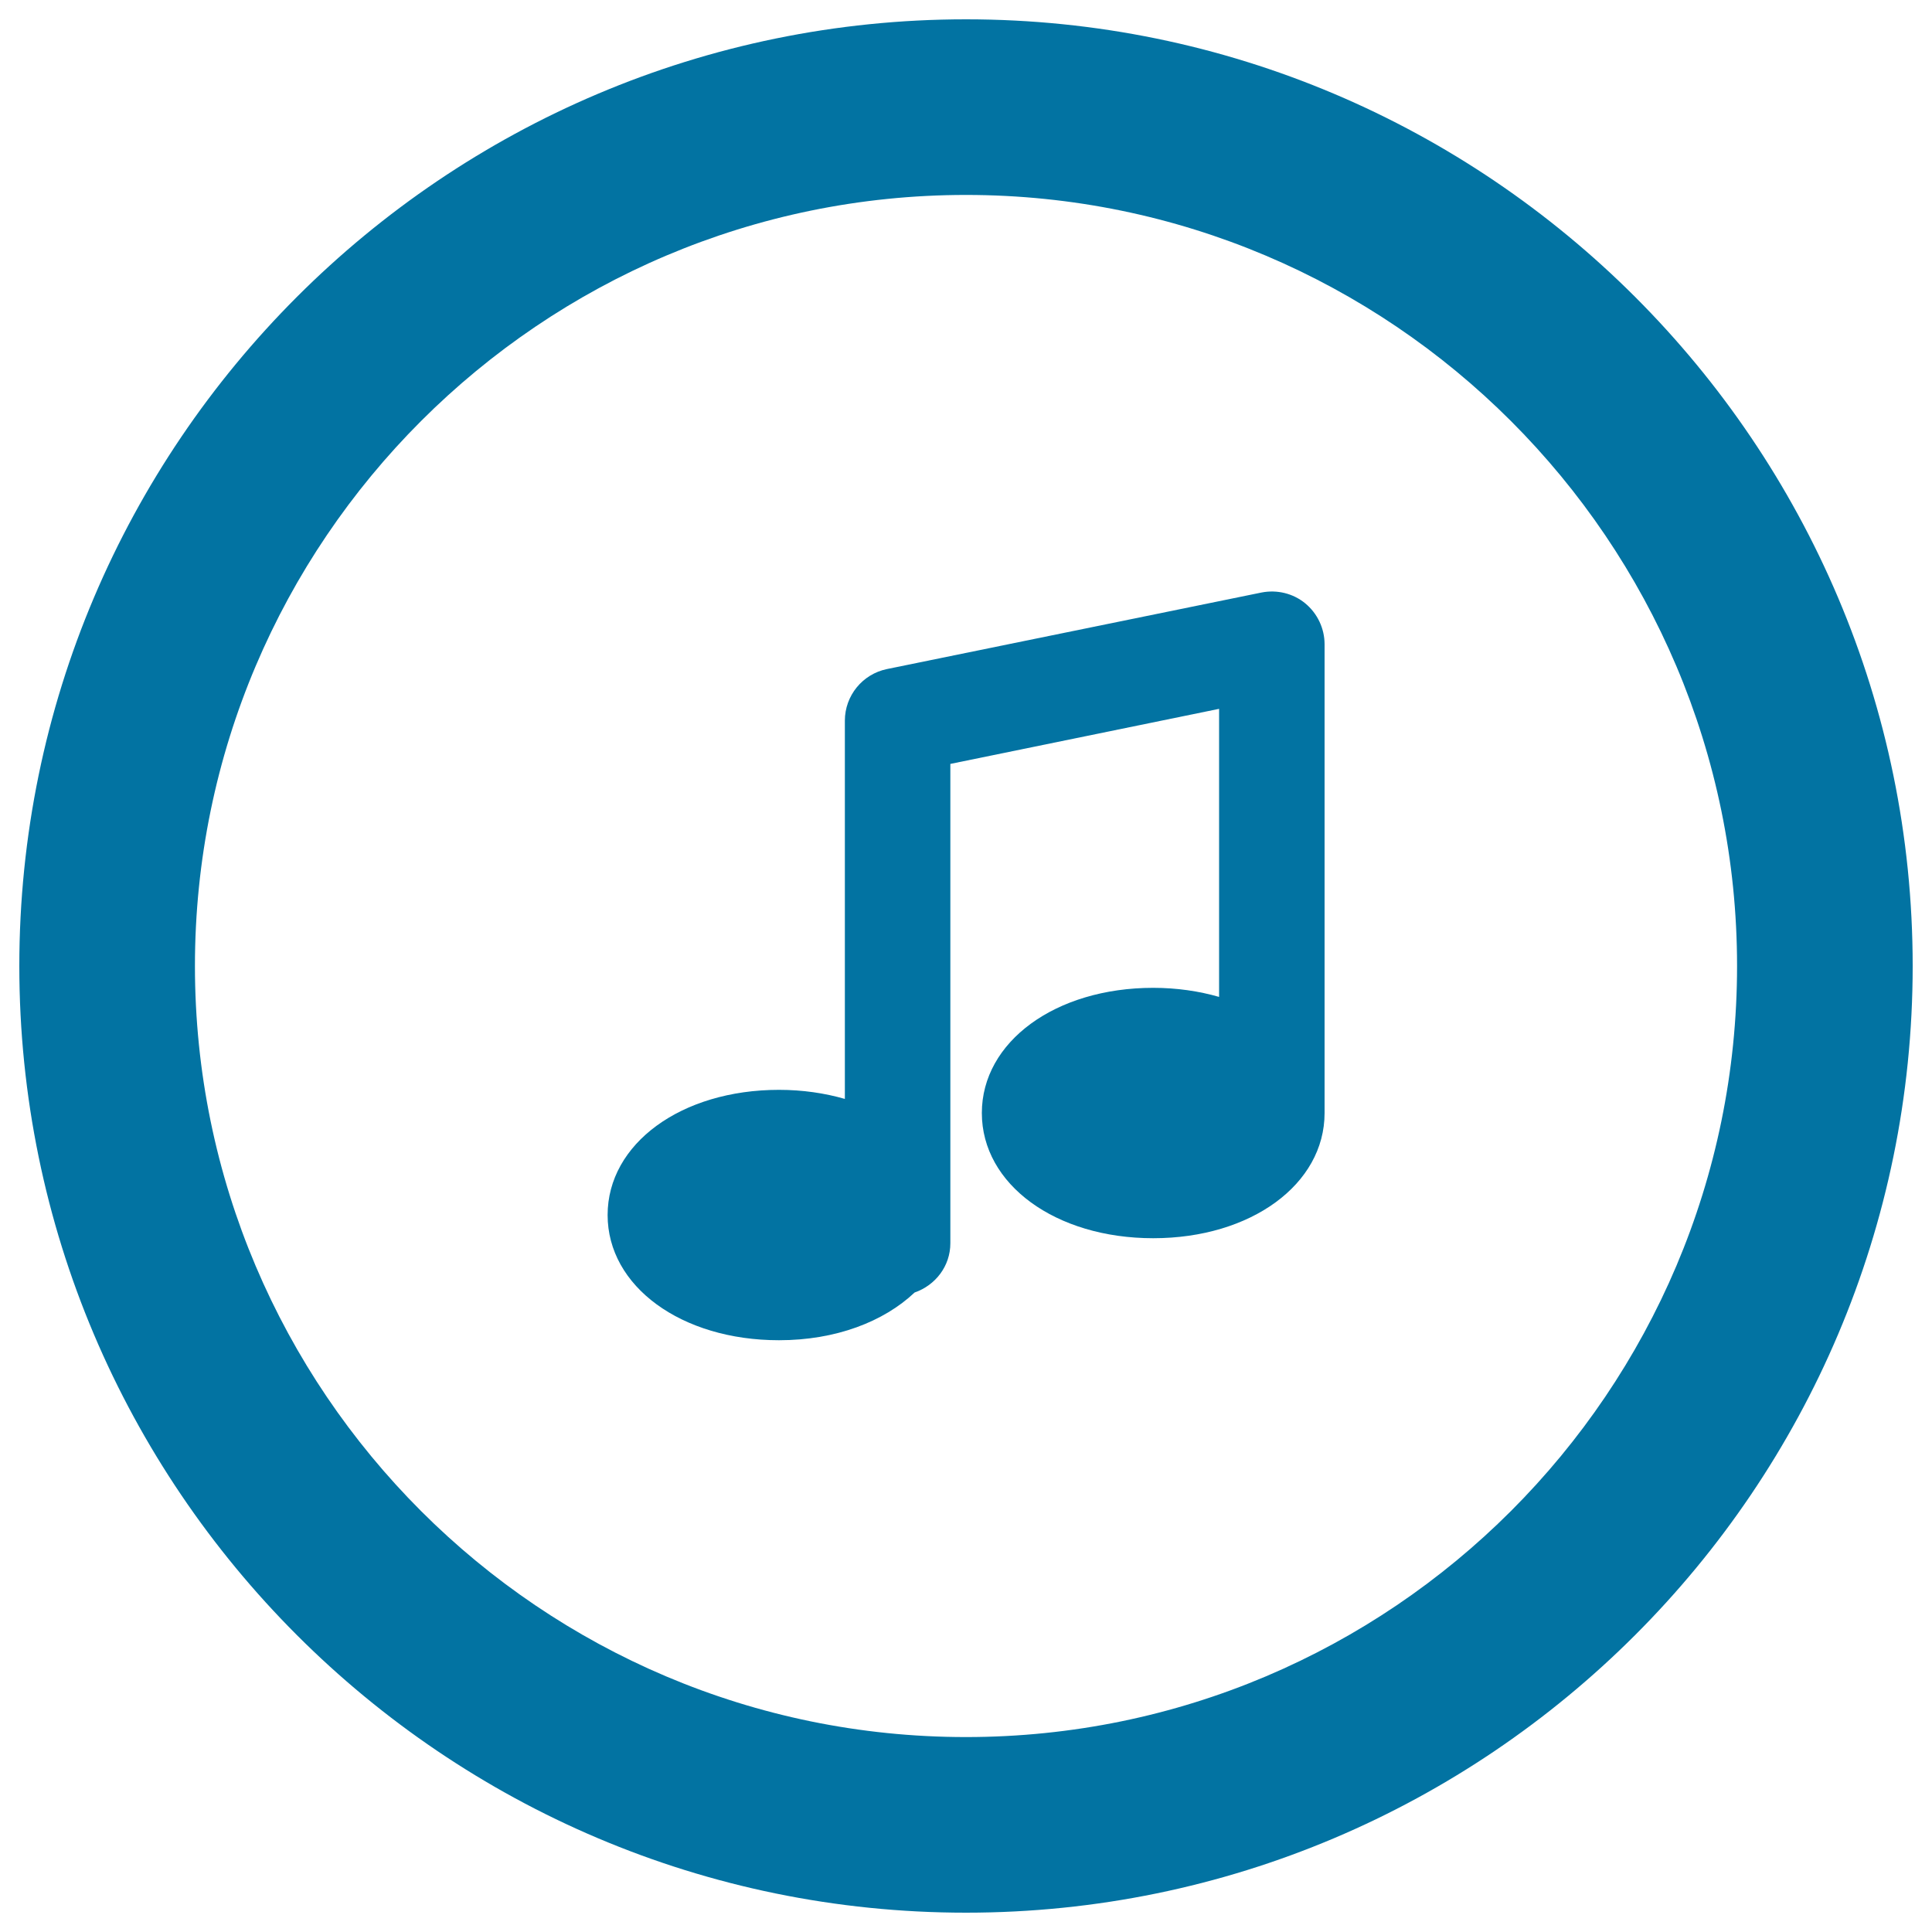
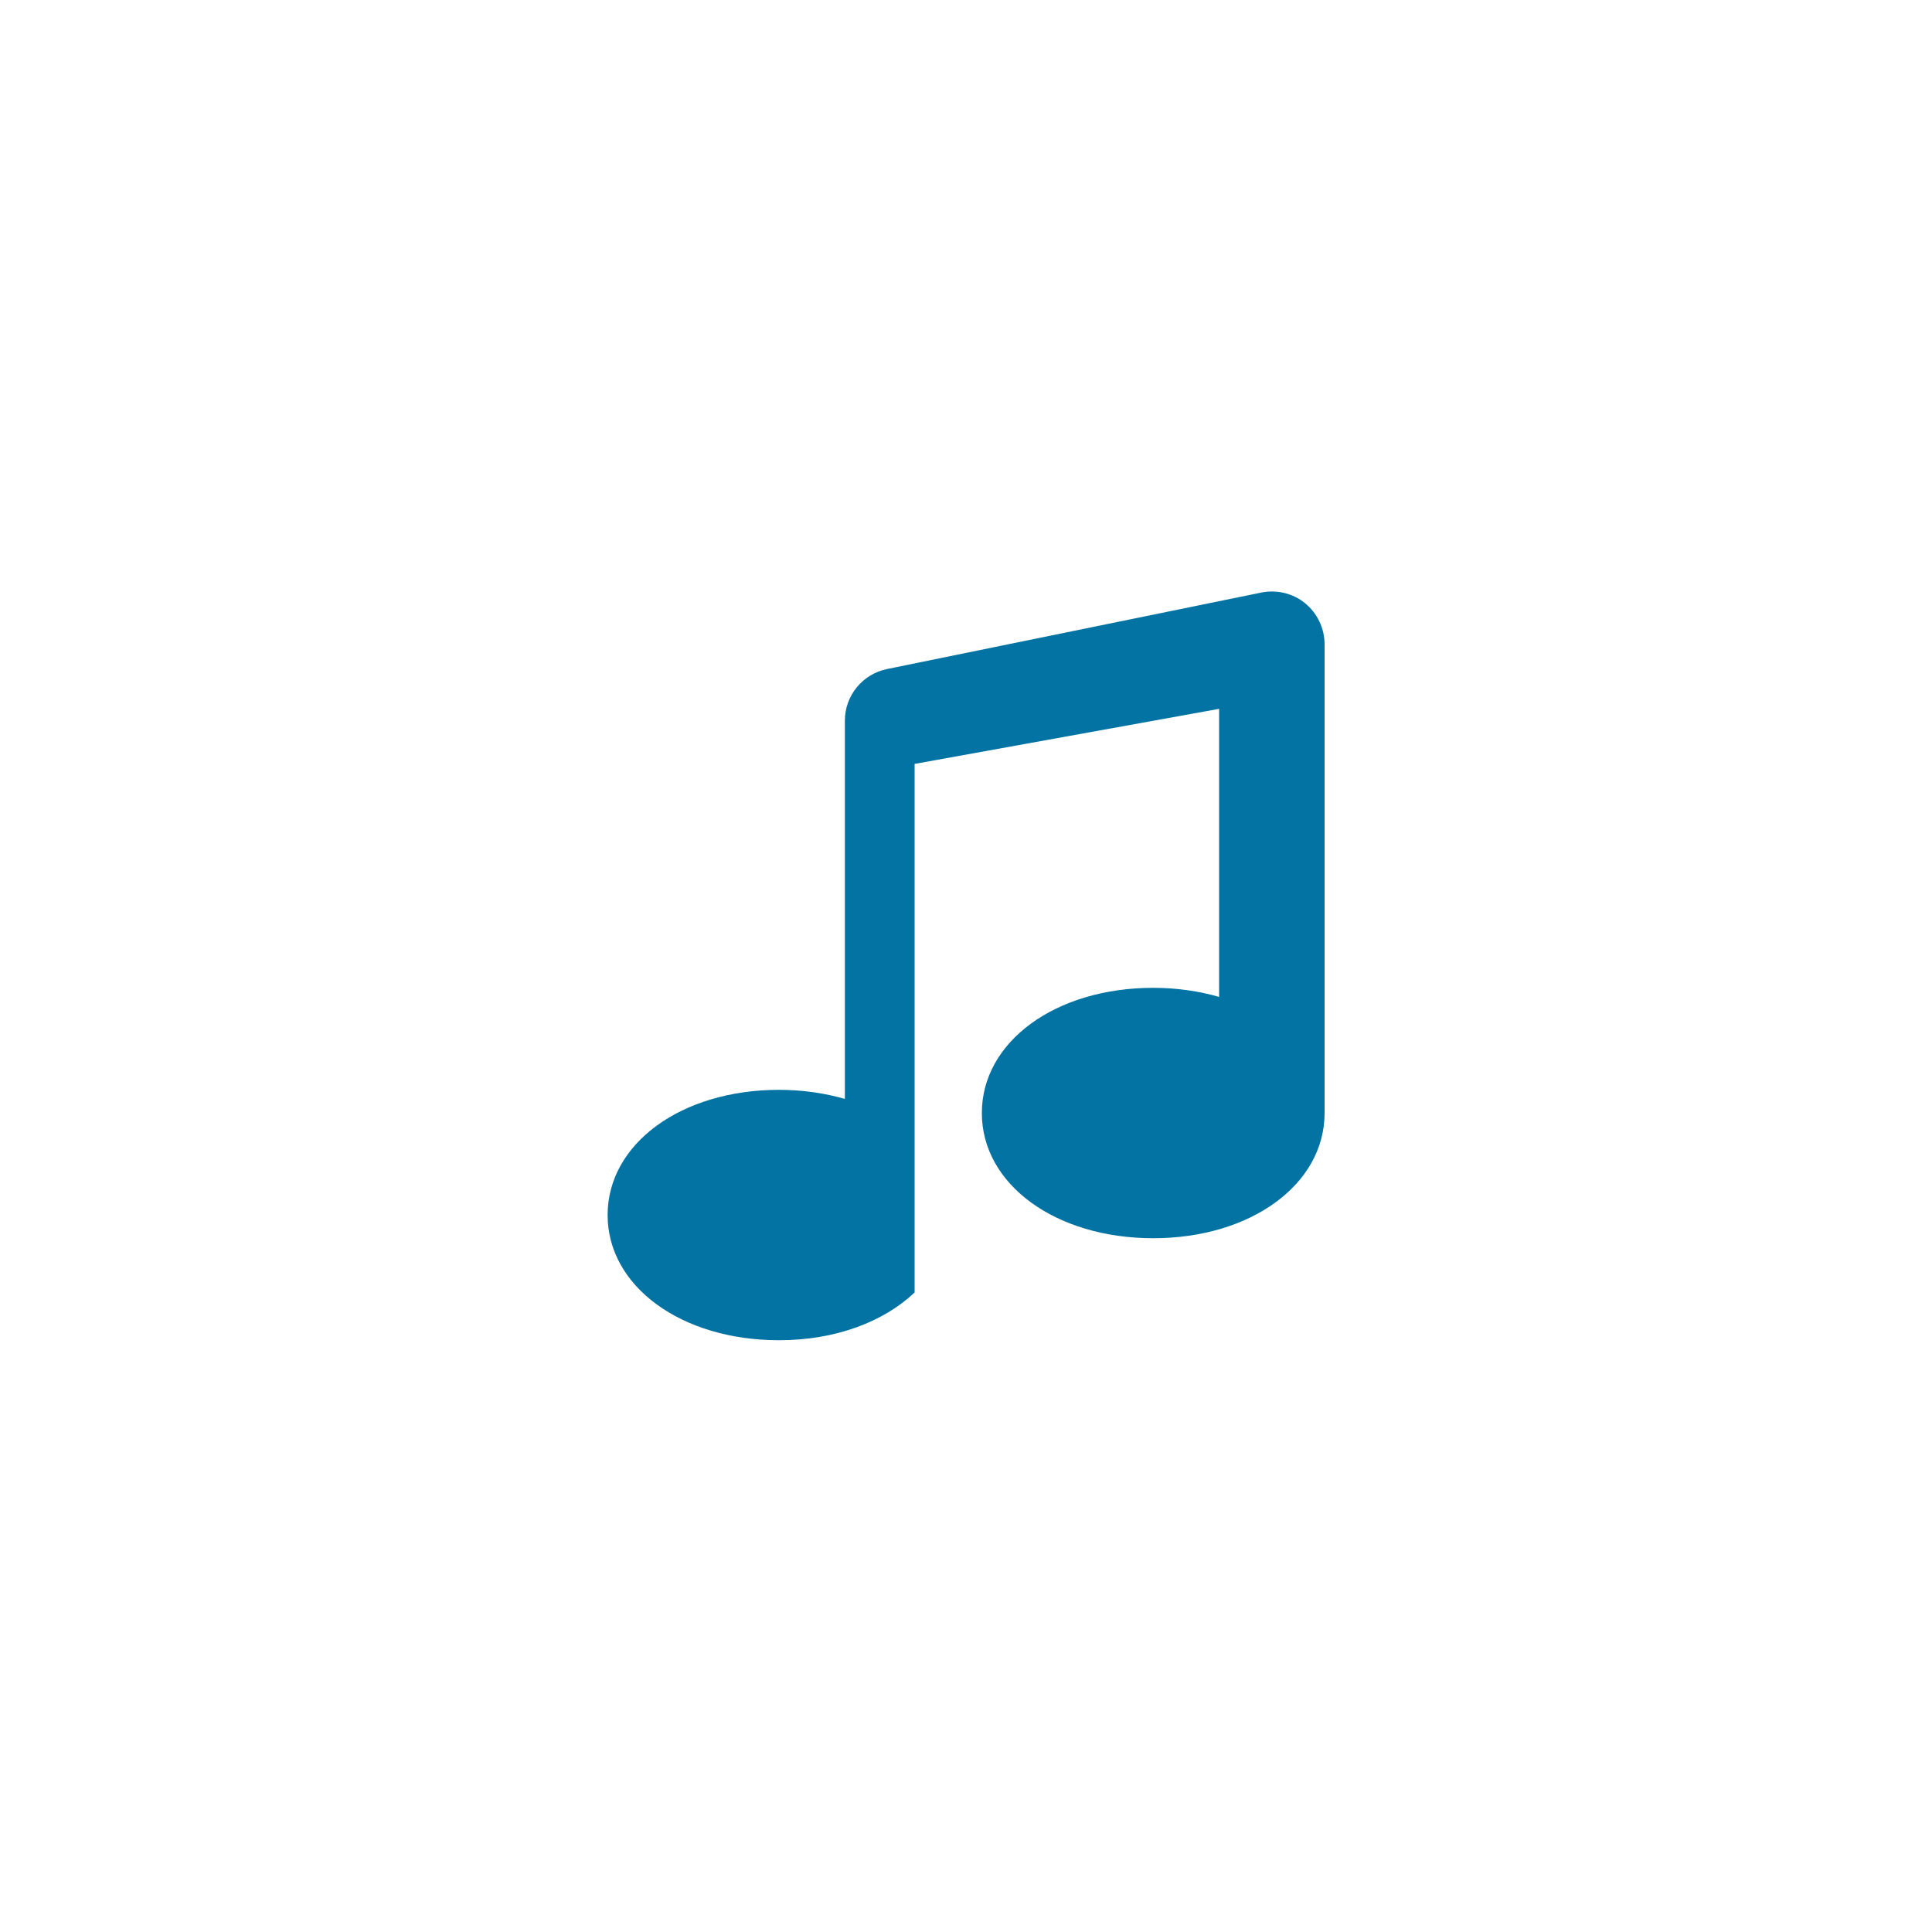
<svg xmlns="http://www.w3.org/2000/svg" viewBox="0 0 1000 1000" style="fill:#0273a2">
  <title>Musical Note Button SVG icon</title>
  <g>
    <g>
-       <path d="M500,10C229.8,10,10,229.8,10,500c0,270.2,219.8,490,490,490s490-219.8,490-490C990,229.8,770.2,10,500,10z M500,899.1c-220.1,0-399.1-179-399.1-399.1c0-220.1,179.1-399.1,399.1-399.1s399.1,179,399.1,399.1S720.1,899.1,500,899.1z" />
-       <path d="M675.6,312.3c-6.3-5.2-14.7-7.2-22.7-5.6l-193.8,39.6c-12.7,2.6-21.8,13.8-21.8,26.7v195.8c-10.4-3-21.9-4.7-34.1-4.7c-50.6,0-88.7,27.9-88.7,64.8s38.1,64.8,88.7,64.8c29.4,0,54.2-9.6,70.2-24.7c10.7-3.7,18.5-13.6,18.5-25.5V395.4L631,366.9V516c-10.4-3-21.9-4.7-34.1-4.7c-50.6,0-88.7,27.9-88.7,64.8s38.1,64.8,88.7,64.8c50.6,0,88.7-27.9,88.7-64.8V333.5C685.6,325.3,681.9,317.5,675.6,312.3z" />
+       <path d="M675.6,312.3c-6.3-5.2-14.7-7.2-22.7-5.6l-193.8,39.6c-12.7,2.6-21.8,13.8-21.8,26.7v195.8c-10.4-3-21.9-4.7-34.1-4.7c-50.6,0-88.7,27.9-88.7,64.8s38.1,64.8,88.7,64.8c29.4,0,54.2-9.6,70.2-24.7V395.4L631,366.9V516c-10.4-3-21.9-4.7-34.1-4.7c-50.6,0-88.7,27.9-88.7,64.8s38.1,64.8,88.7,64.8c50.6,0,88.7-27.9,88.7-64.8V333.5C685.6,325.3,681.9,317.5,675.6,312.3z" />
    </g>
  </g>
</svg>